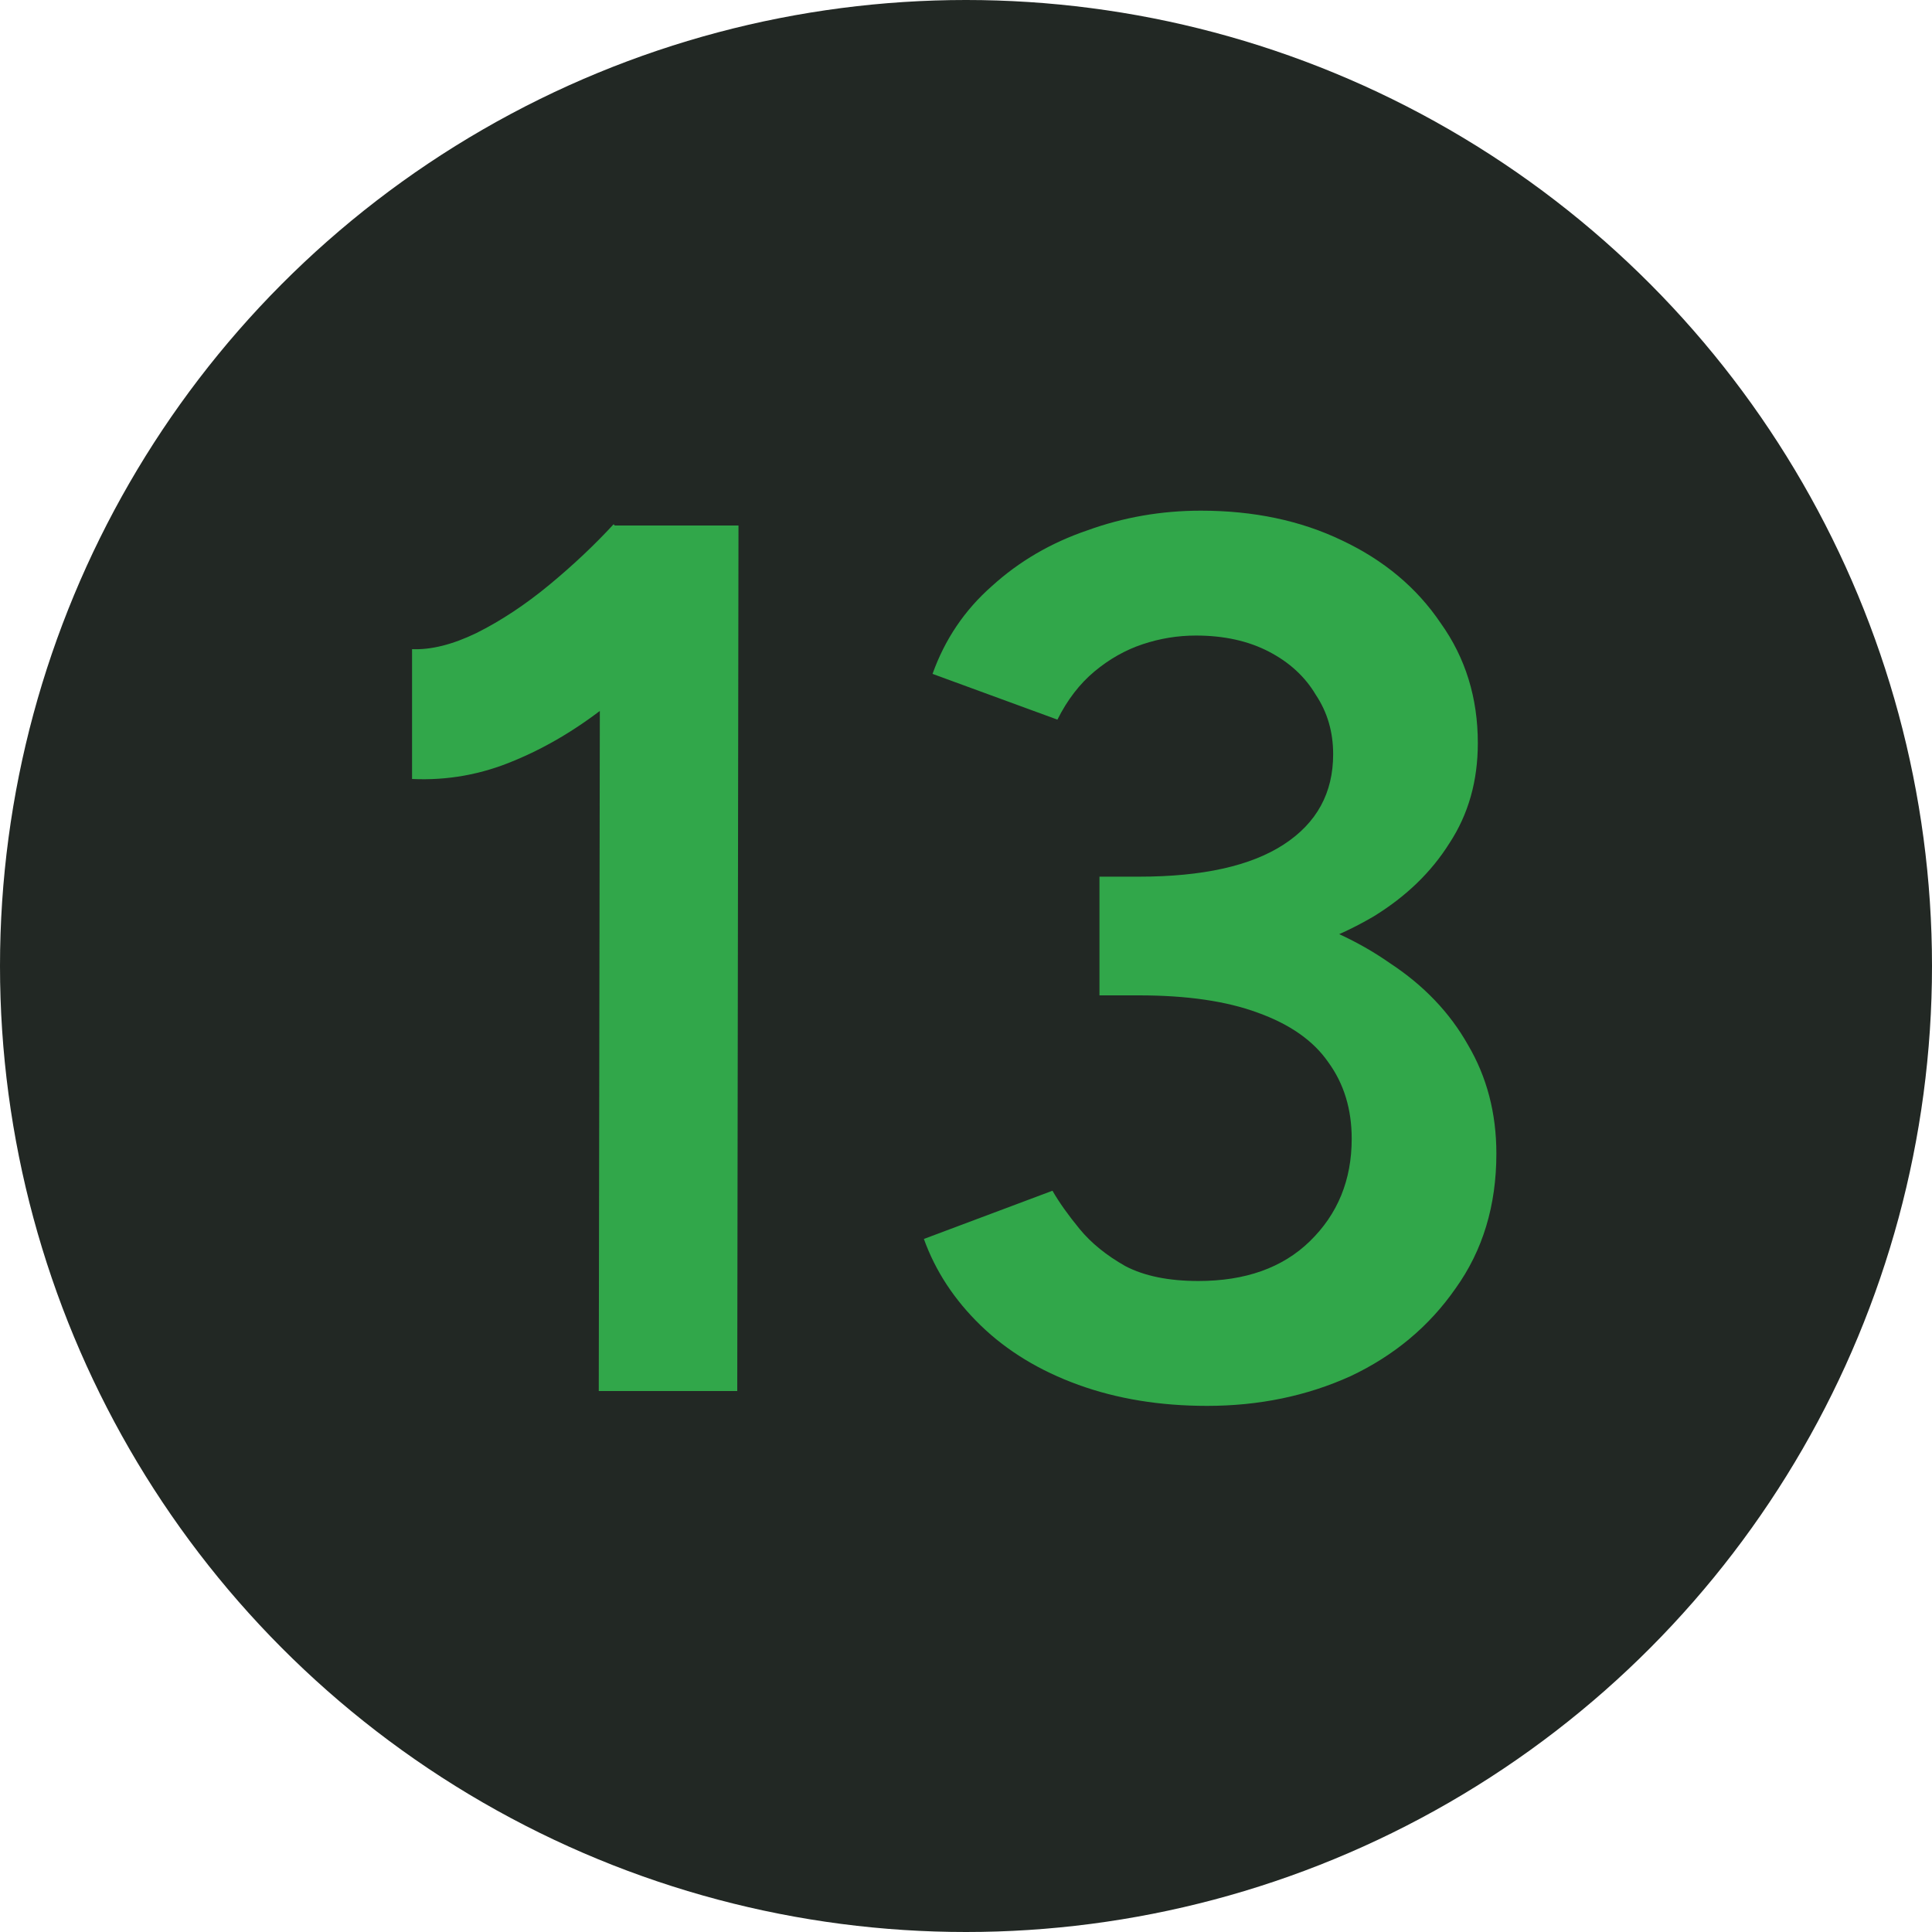
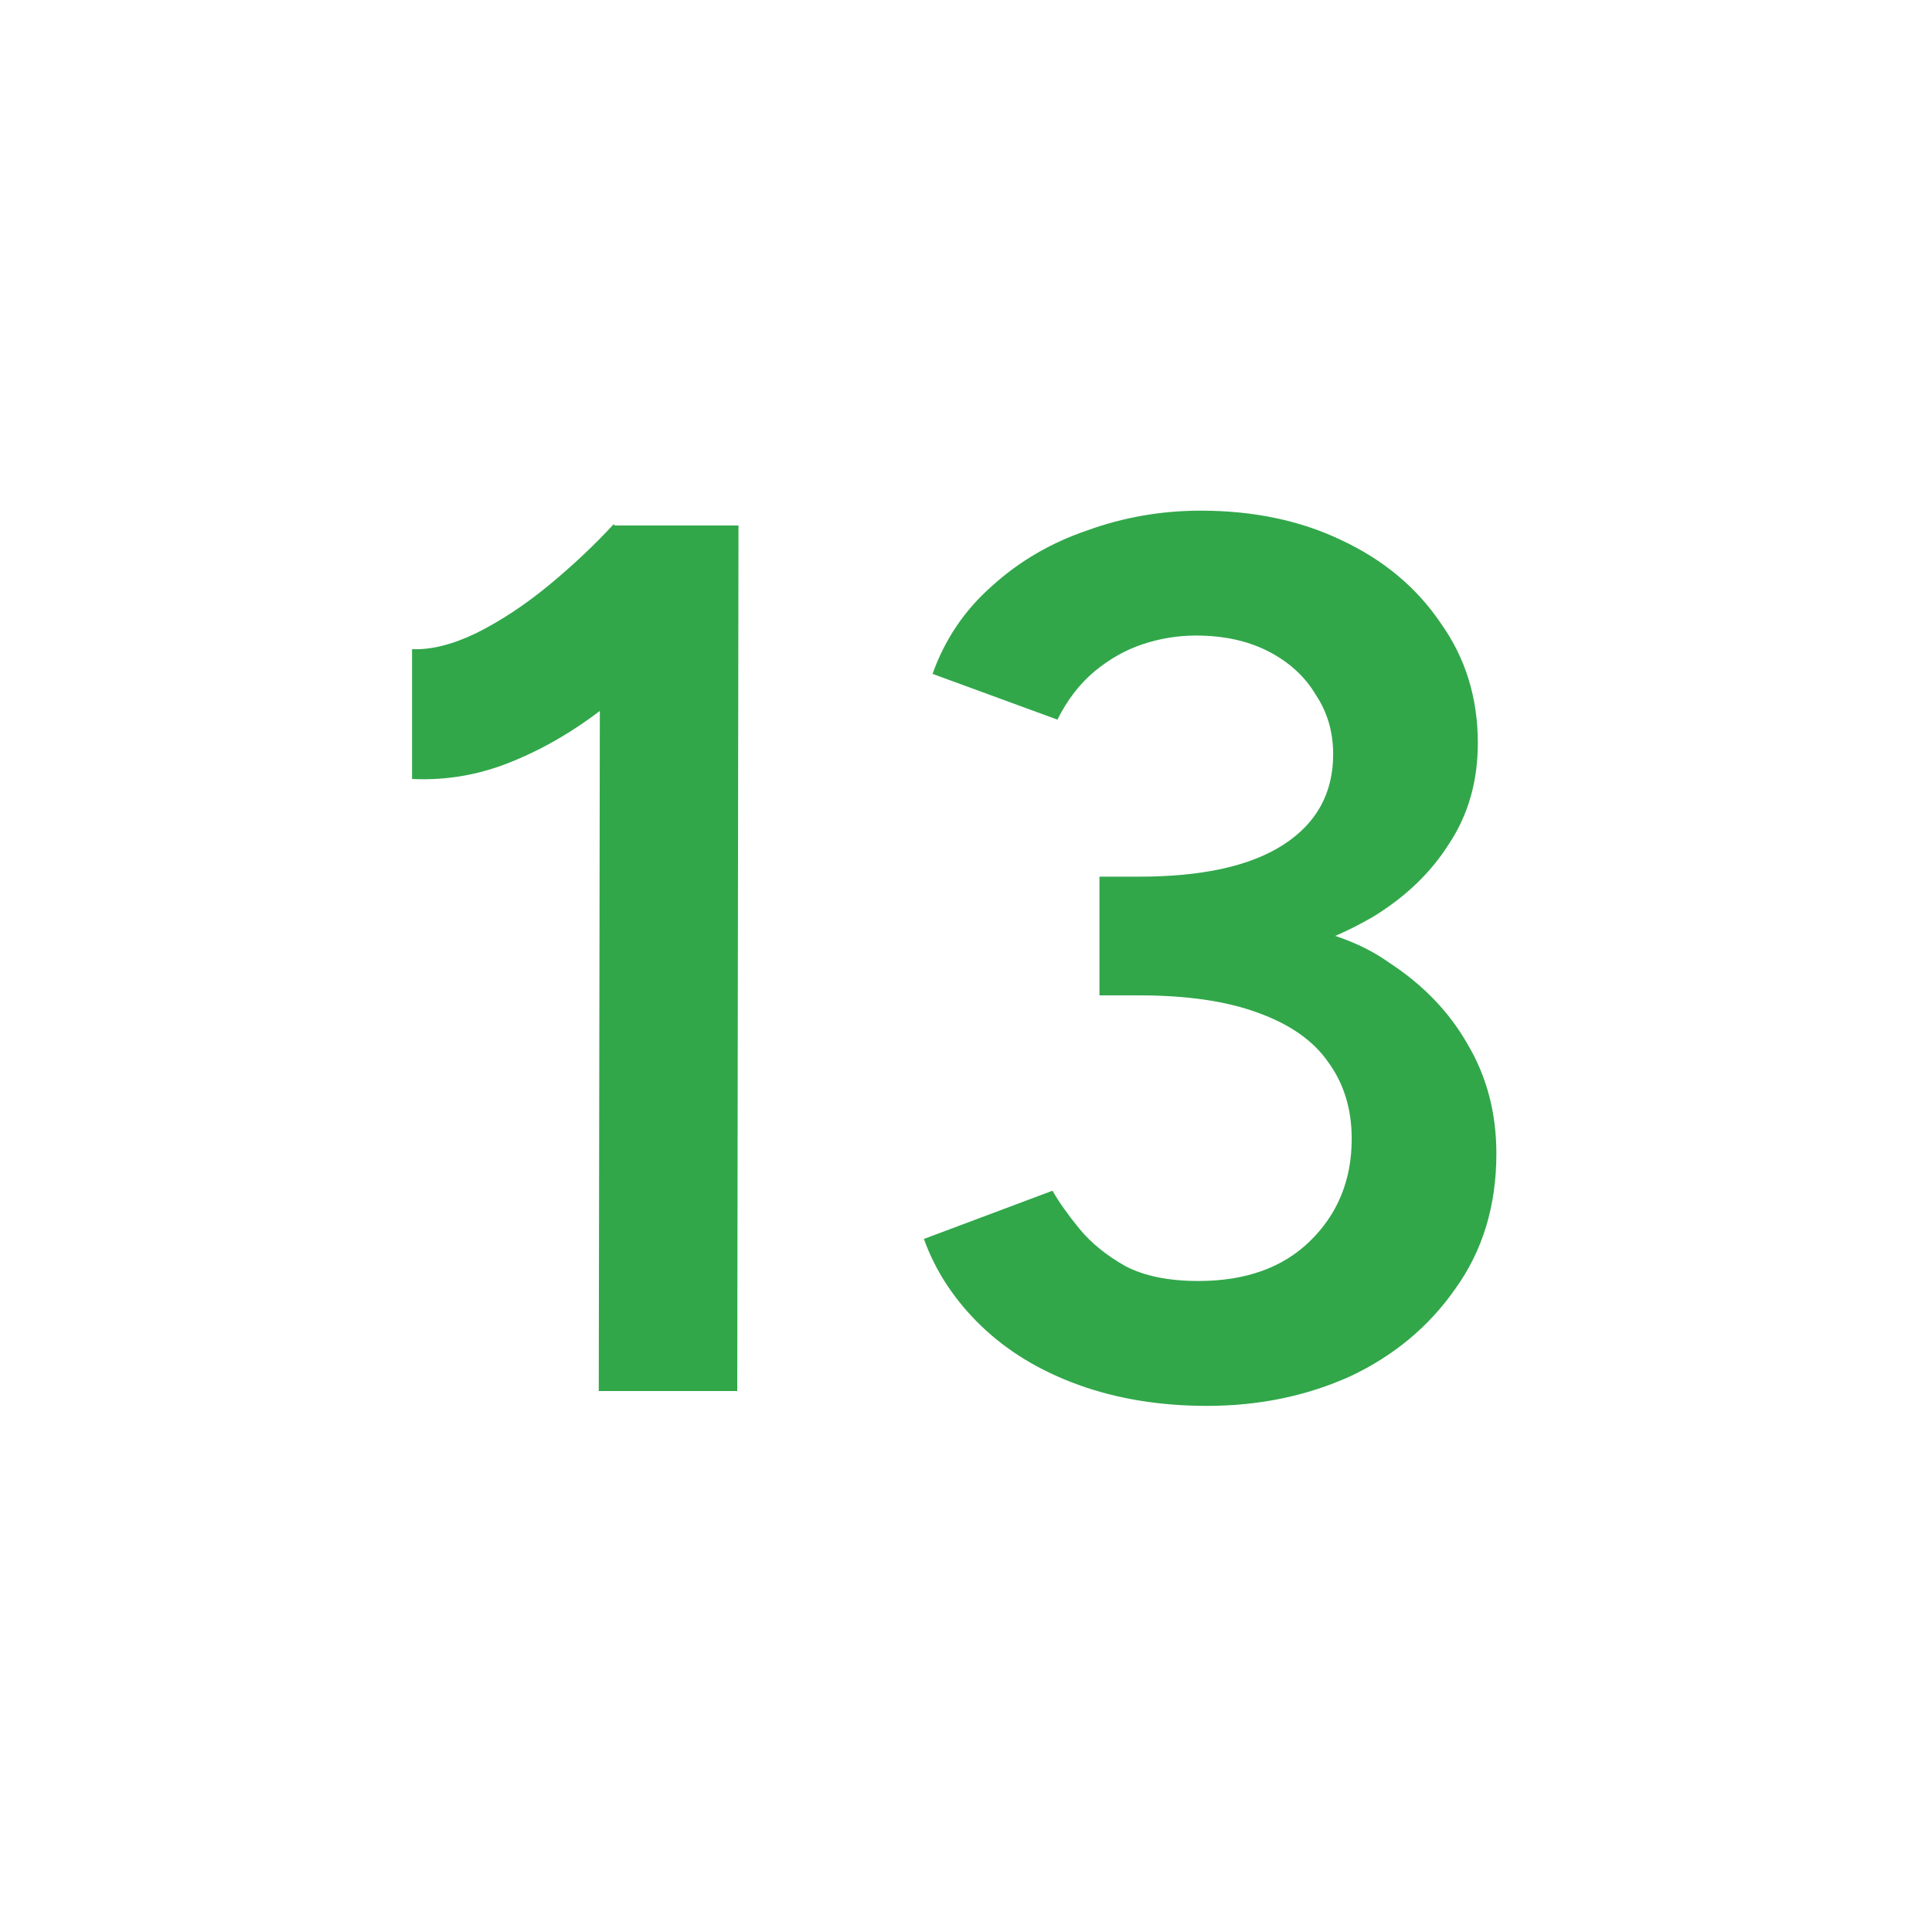
<svg xmlns="http://www.w3.org/2000/svg" width="50" height="50" viewBox="0 0 50 50" fill="none">
-   <circle cx="25" cy="25" r="25" fill="#222824" />
-   <path d="M15.496 36L15.528 15.584L15.88 13.6H19.112L19.08 36H15.496ZM10.664 20.16V16.8C11.155 16.821 11.709 16.683 12.328 16.384C12.968 16.064 13.597 15.648 14.216 15.136C14.835 14.624 15.389 14.101 15.88 13.568L18.184 15.968C17.437 16.757 16.659 17.483 15.848 18.144C15.037 18.805 14.195 19.317 13.32 19.68C12.467 20.043 11.581 20.203 10.664 20.16ZM31.238 36.384C30.022 36.384 28.913 36.203 27.91 35.84C26.908 35.477 26.065 34.965 25.382 34.304C24.7 33.643 24.209 32.896 23.91 32.064L27.238 30.816C27.409 31.115 27.644 31.445 27.942 31.808C28.241 32.171 28.636 32.491 29.126 32.768C29.617 33.024 30.246 33.152 31.014 33.152C32.23 33.152 33.19 32.811 33.894 32.128C34.62 31.424 34.982 30.539 34.982 29.472C34.982 28.704 34.78 28.043 34.374 27.488C33.99 26.933 33.382 26.507 32.55 26.208C31.74 25.909 30.716 25.76 29.478 25.76H28.454V23.136H29.382C30.684 23.136 31.889 23.285 32.998 23.584C34.129 23.883 35.121 24.331 35.974 24.928C36.849 25.504 37.521 26.208 37.99 27.04C38.481 27.872 38.726 28.811 38.726 29.856C38.726 31.2 38.374 32.363 37.67 33.344C36.988 34.325 36.081 35.083 34.95 35.616C33.82 36.128 32.582 36.384 31.238 36.384ZM28.454 25.184V22.688H29.478C31.121 22.688 32.369 22.411 33.222 21.856C34.076 21.301 34.502 20.523 34.502 19.52C34.502 18.944 34.353 18.432 34.054 17.984C33.777 17.515 33.372 17.141 32.838 16.864C32.305 16.587 31.676 16.448 30.95 16.448C30.481 16.448 30.022 16.523 29.574 16.672C29.126 16.821 28.71 17.056 28.326 17.376C27.942 17.696 27.622 18.112 27.366 18.624L24.134 17.44C24.454 16.544 24.966 15.787 25.67 15.168C26.374 14.528 27.196 14.048 28.134 13.728C29.073 13.387 30.054 13.216 31.078 13.216C32.444 13.216 33.66 13.472 34.726 13.984C35.814 14.496 36.668 15.211 37.286 16.128C37.926 17.024 38.246 18.059 38.246 19.232C38.246 20.213 38.001 21.077 37.51 21.824C37.041 22.571 36.39 23.2 35.558 23.712C34.726 24.203 33.777 24.576 32.71 24.832C31.665 25.067 30.545 25.184 29.35 25.184H28.454Z" fill="#31A74A" />
+   <path d="M15.496 36L15.528 15.584L15.88 13.6H19.112L19.08 36H15.496ZM10.664 20.16V16.8C11.155 16.821 11.709 16.683 12.328 16.384C12.968 16.064 13.597 15.648 14.216 15.136C14.835 14.624 15.389 14.101 15.88 13.568L18.184 15.968C17.437 16.757 16.659 17.483 15.848 18.144C15.037 18.805 14.195 19.317 13.32 19.68C12.467 20.043 11.581 20.203 10.664 20.16ZM31.238 36.384C30.022 36.384 28.913 36.203 27.91 35.84C26.908 35.477 26.065 34.965 25.382 34.304C24.7 33.643 24.209 32.896 23.91 32.064L27.238 30.816C27.409 31.115 27.644 31.445 27.942 31.808C28.241 32.171 28.636 32.491 29.126 32.768C29.617 33.024 30.246 33.152 31.014 33.152C32.23 33.152 33.19 32.811 33.894 32.128C34.62 31.424 34.982 30.539 34.982 29.472C34.982 28.704 34.78 28.043 34.374 27.488C33.99 26.933 33.382 26.507 32.55 26.208C31.74 25.909 30.716 25.76 29.478 25.76H28.454V23.136H29.382C34.129 23.883 35.121 24.331 35.974 24.928C36.849 25.504 37.521 26.208 37.99 27.04C38.481 27.872 38.726 28.811 38.726 29.856C38.726 31.2 38.374 32.363 37.67 33.344C36.988 34.325 36.081 35.083 34.95 35.616C33.82 36.128 32.582 36.384 31.238 36.384ZM28.454 25.184V22.688H29.478C31.121 22.688 32.369 22.411 33.222 21.856C34.076 21.301 34.502 20.523 34.502 19.52C34.502 18.944 34.353 18.432 34.054 17.984C33.777 17.515 33.372 17.141 32.838 16.864C32.305 16.587 31.676 16.448 30.95 16.448C30.481 16.448 30.022 16.523 29.574 16.672C29.126 16.821 28.71 17.056 28.326 17.376C27.942 17.696 27.622 18.112 27.366 18.624L24.134 17.44C24.454 16.544 24.966 15.787 25.67 15.168C26.374 14.528 27.196 14.048 28.134 13.728C29.073 13.387 30.054 13.216 31.078 13.216C32.444 13.216 33.66 13.472 34.726 13.984C35.814 14.496 36.668 15.211 37.286 16.128C37.926 17.024 38.246 18.059 38.246 19.232C38.246 20.213 38.001 21.077 37.51 21.824C37.041 22.571 36.39 23.2 35.558 23.712C34.726 24.203 33.777 24.576 32.71 24.832C31.665 25.067 30.545 25.184 29.35 25.184H28.454Z" fill="#31A74A" />
</svg>